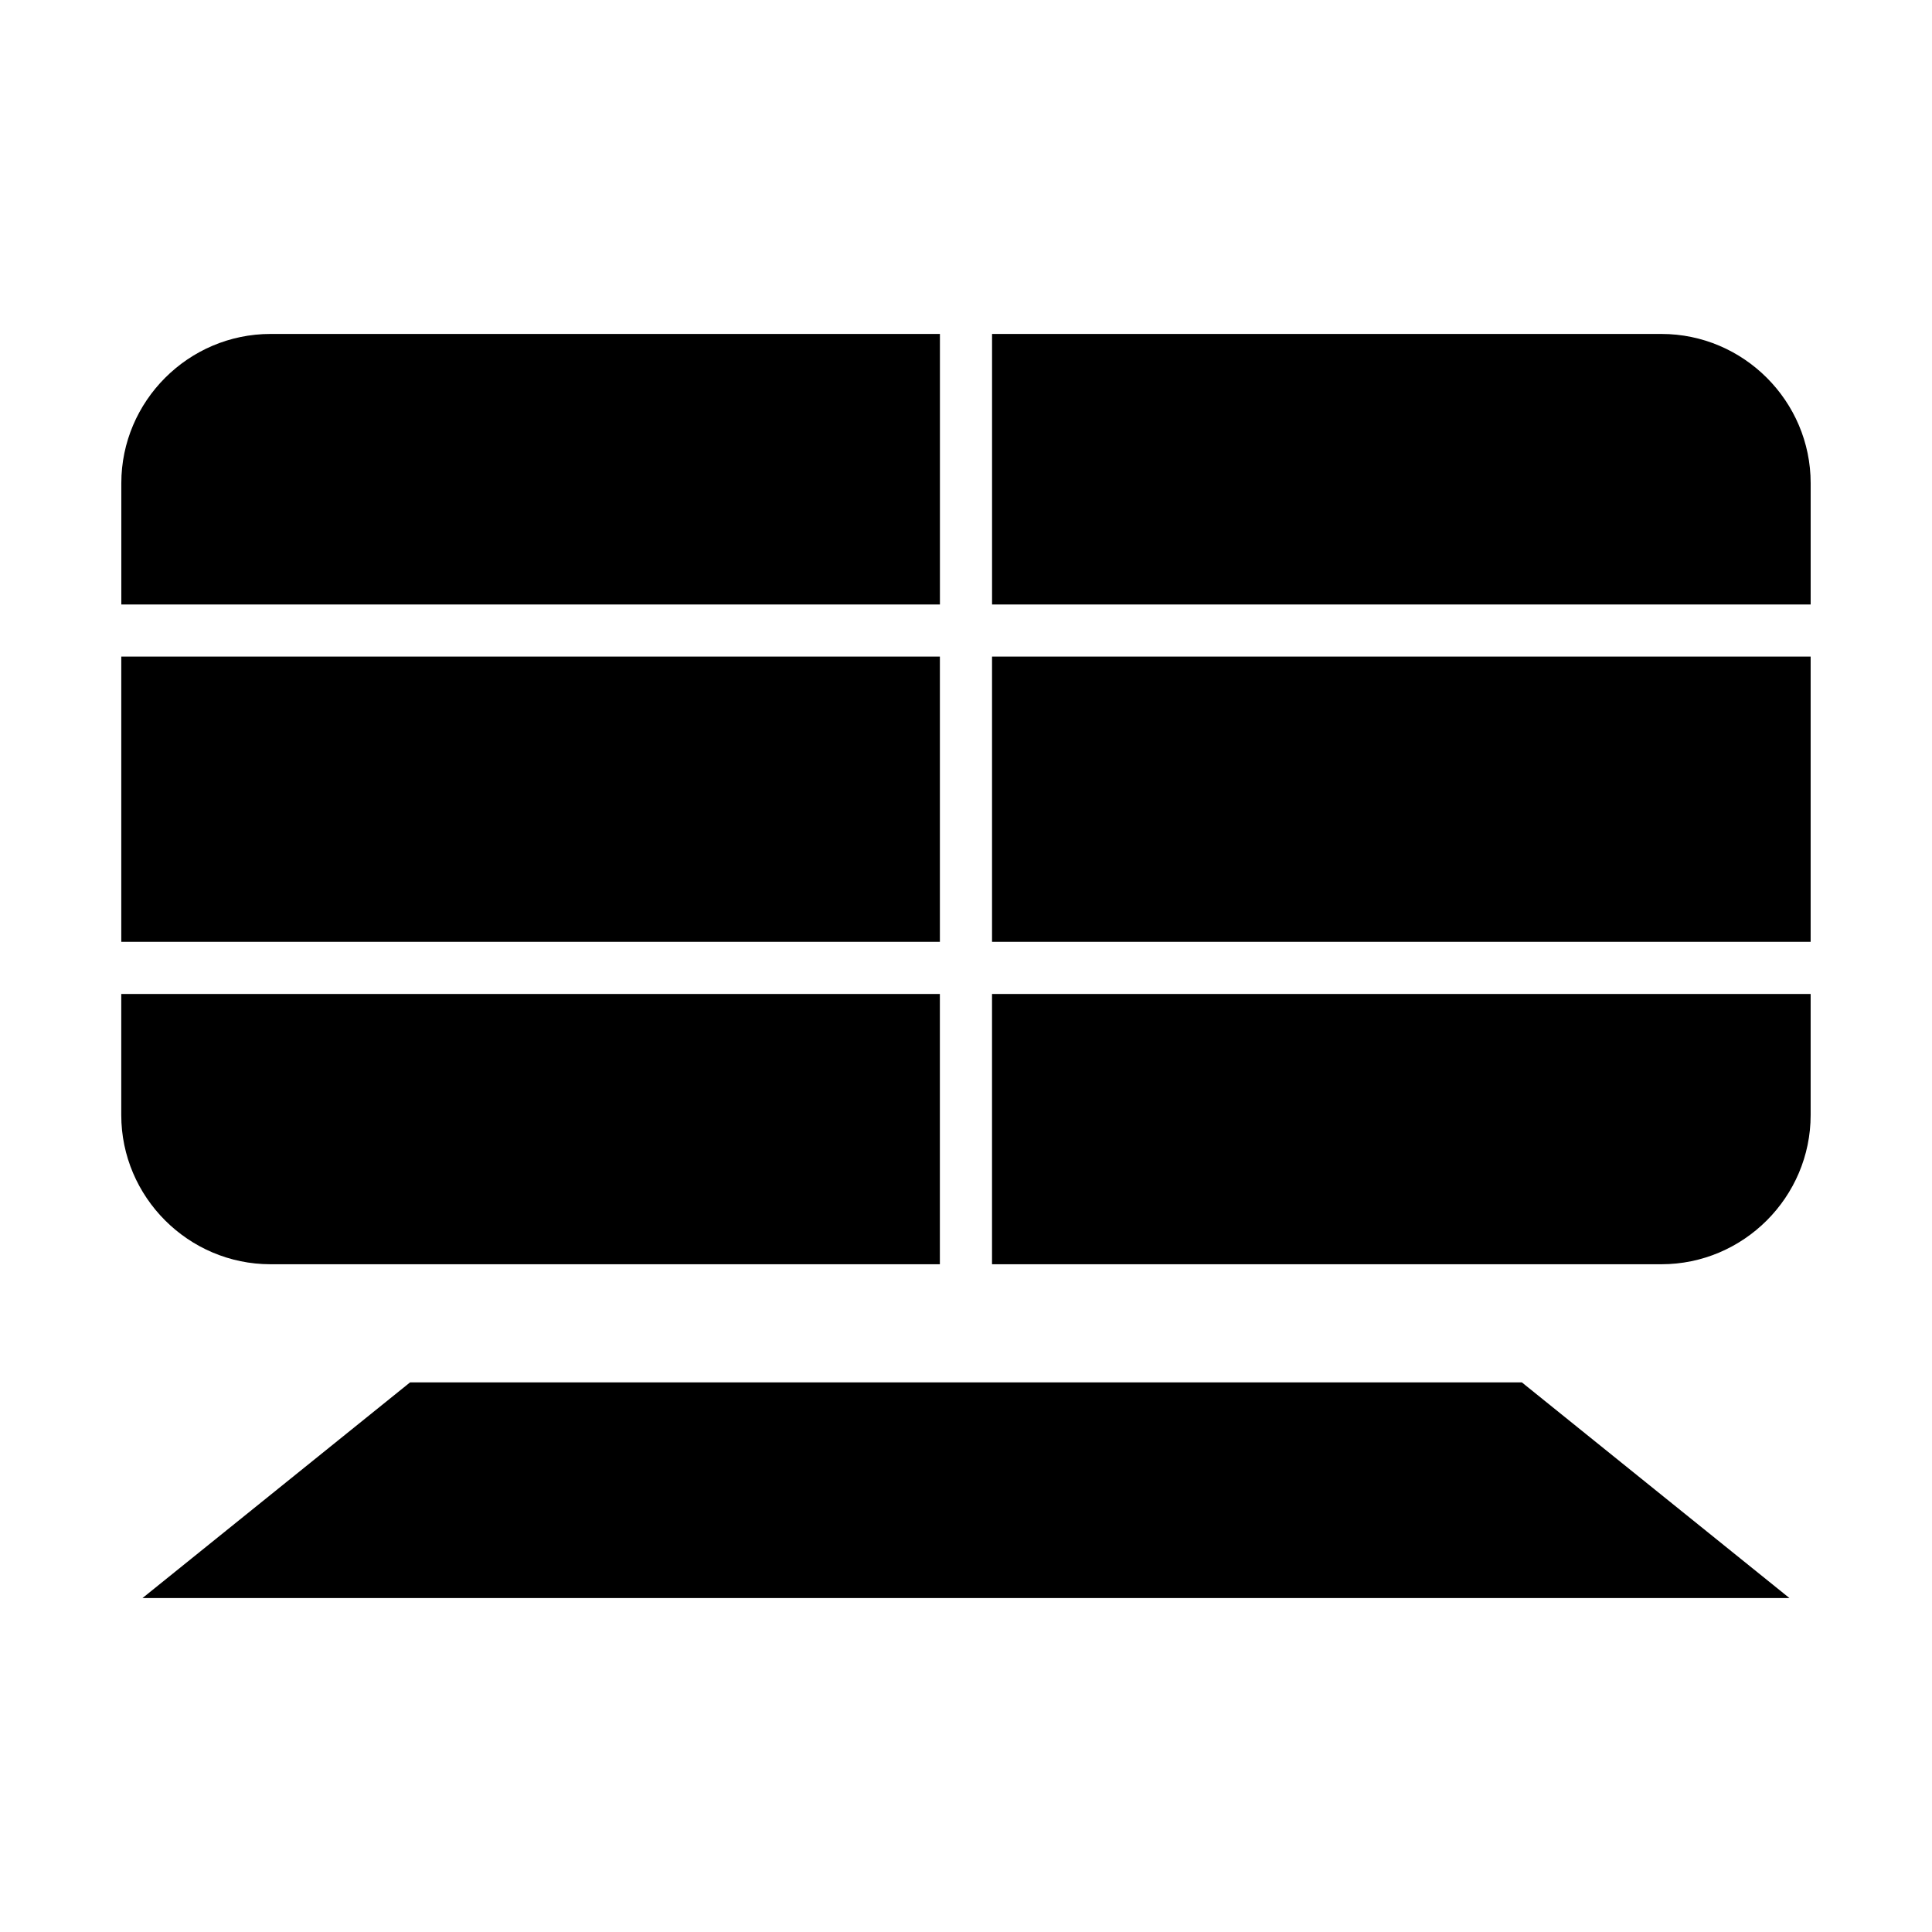
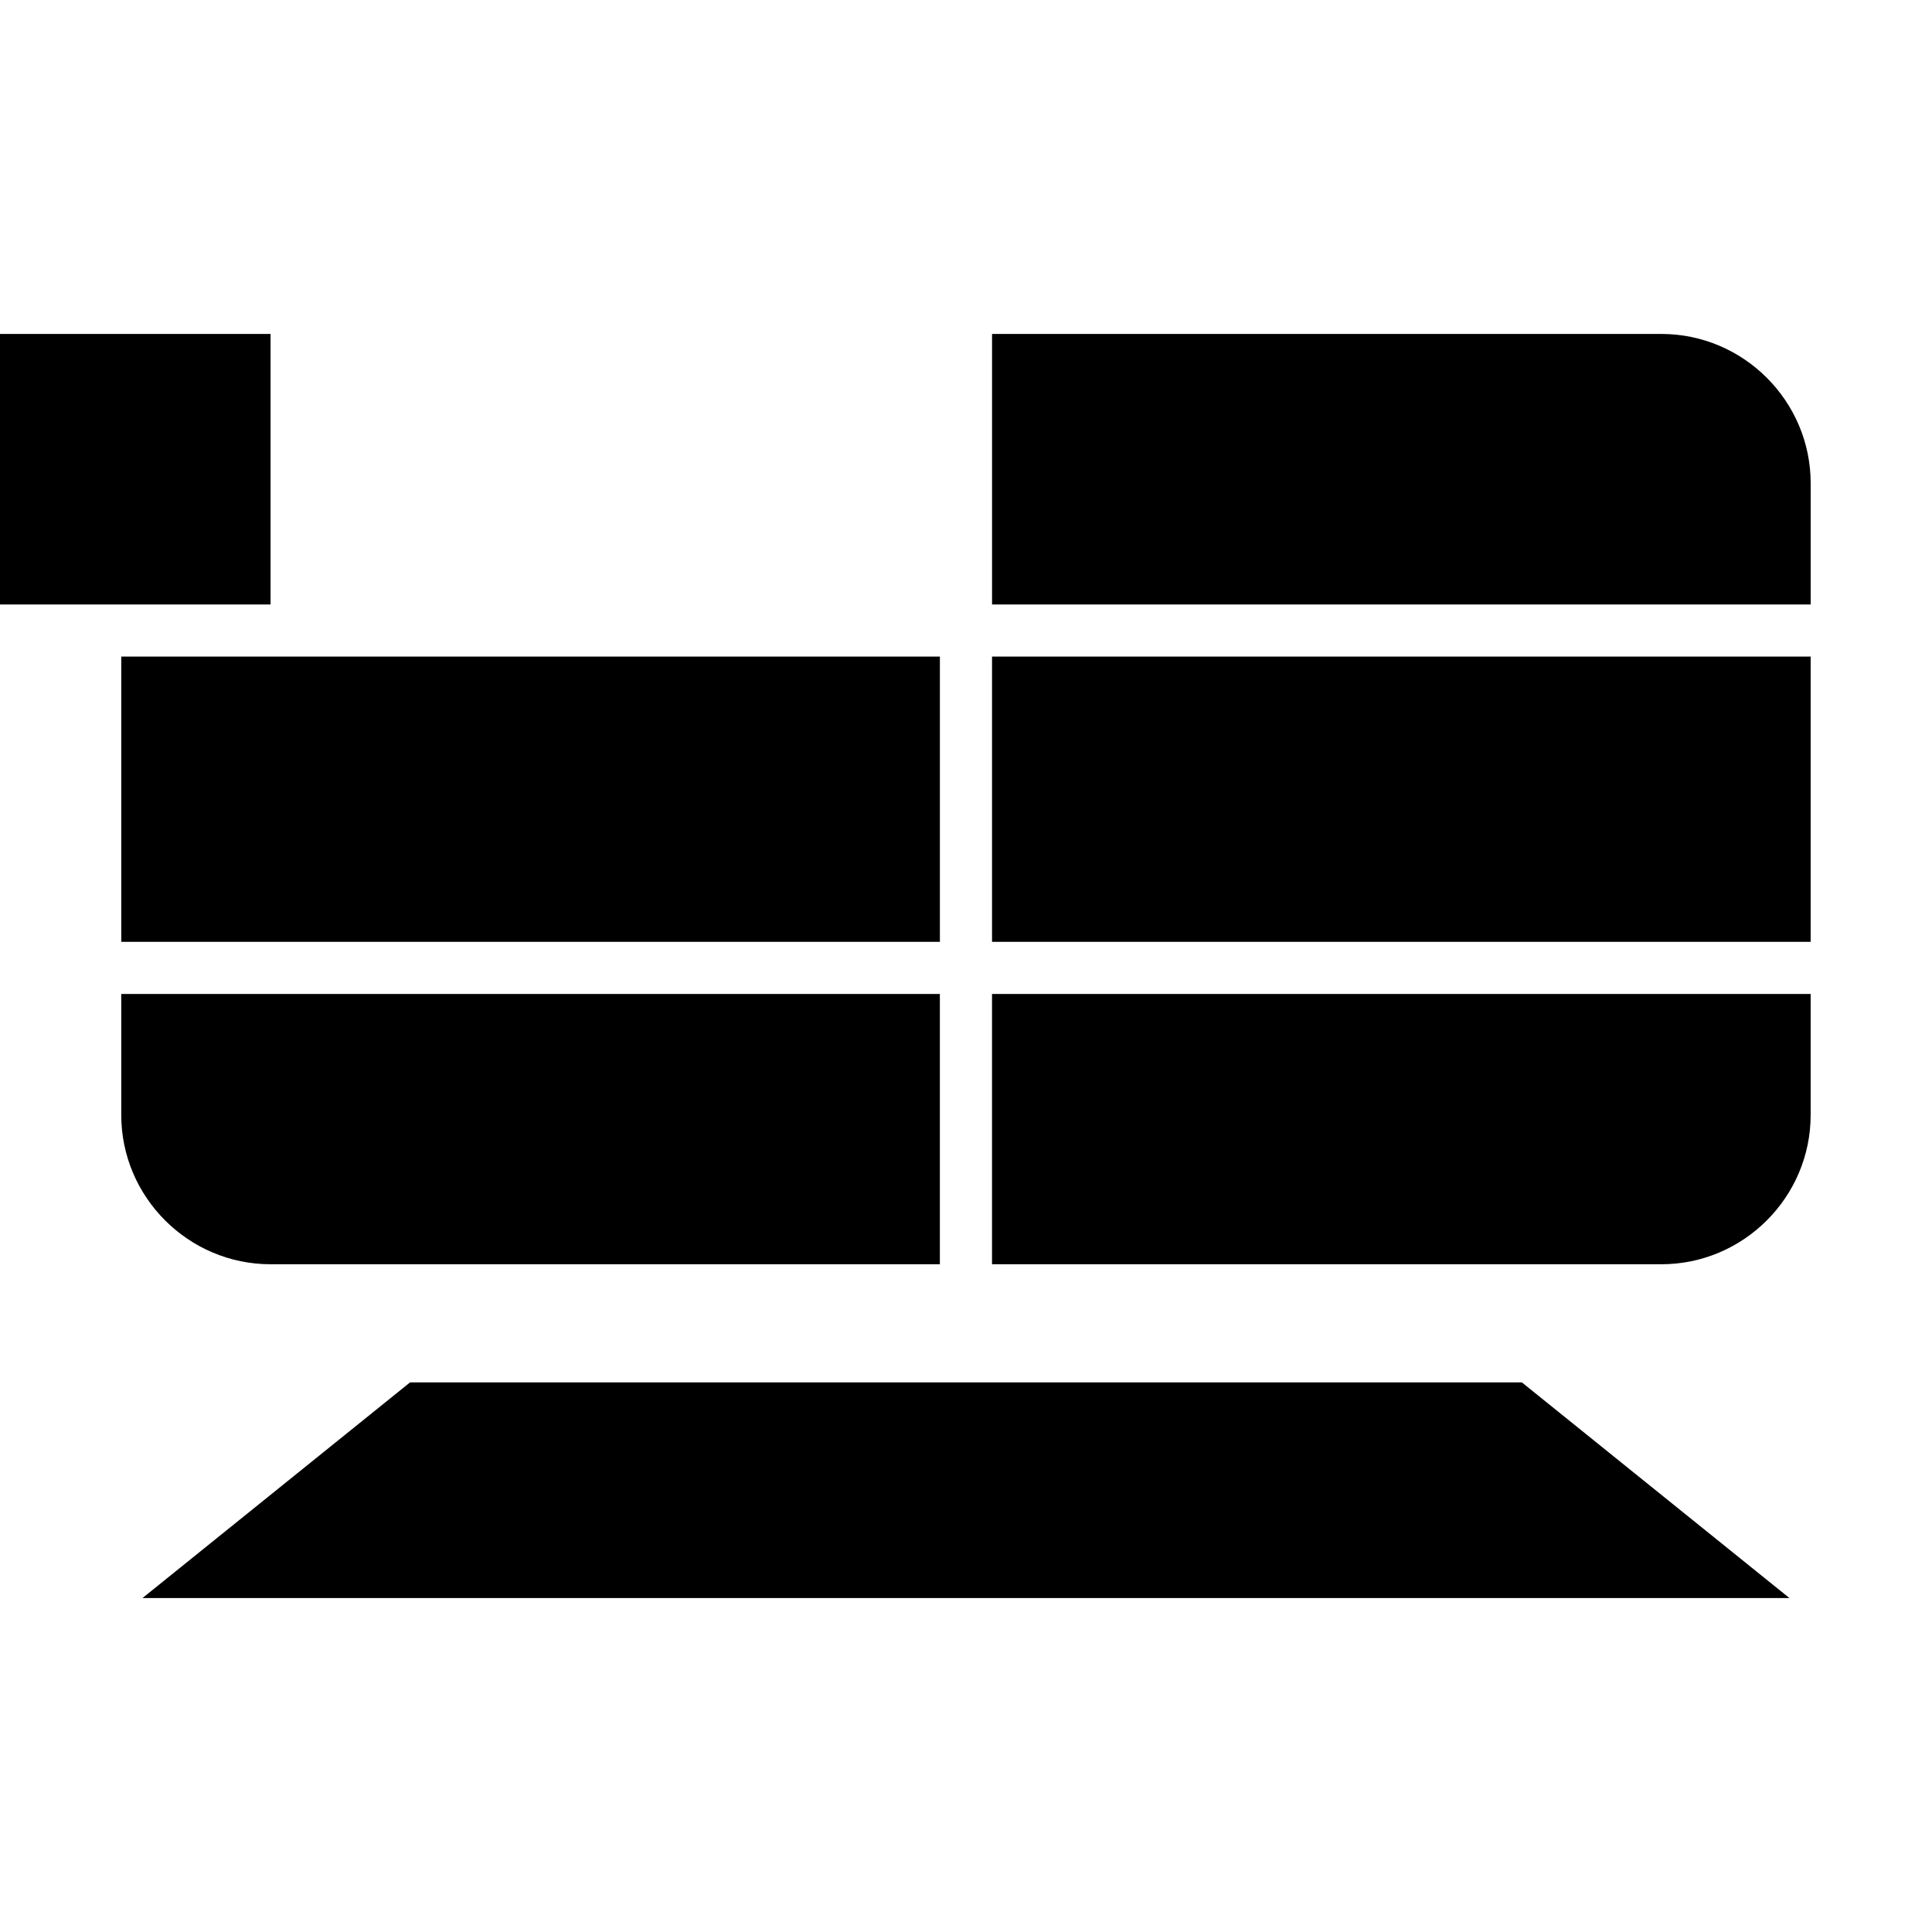
<svg xmlns="http://www.w3.org/2000/svg" fill="#000000" width="800px" height="800px" version="1.1" viewBox="144 144 512 512">
-   <path d="m215.7 232.5h177.39v71.691h-216.94v-32.145c0-21.75 17.797-39.547 39.555-39.547zm402.52 335-70.914-57.156h-294.63l-70.914 57.156zm-211.32-335h177.39c21.754 0 39.555 17.797 39.555 39.547v32.145h-216.94v-71.691zm216.94 85.504v75.598h-216.94v-75.598zm0 89.414v32.074c0 21.754-17.797 39.547-39.555 39.547h-177.39v-71.621zm-230.76 71.621h-177.39c-21.754 0-39.555-17.793-39.555-39.547v-32.074h216.94v71.621zm-216.94-85.438v-75.598h216.94v75.598z" fill-rule="evenodd" />
+   <path d="m215.7 232.5v71.691h-216.94v-32.145c0-21.75 17.797-39.547 39.555-39.547zm402.52 335-70.914-57.156h-294.63l-70.914 57.156zm-211.32-335h177.39c21.754 0 39.555 17.797 39.555 39.547v32.145h-216.94v-71.691zm216.94 85.504v75.598h-216.94v-75.598zm0 89.414v32.074c0 21.754-17.797 39.547-39.555 39.547h-177.39v-71.621zm-230.76 71.621h-177.39c-21.754 0-39.555-17.793-39.555-39.547v-32.074h216.94v71.621zm-216.94-85.438v-75.598h216.94v75.598z" fill-rule="evenodd" />
</svg>